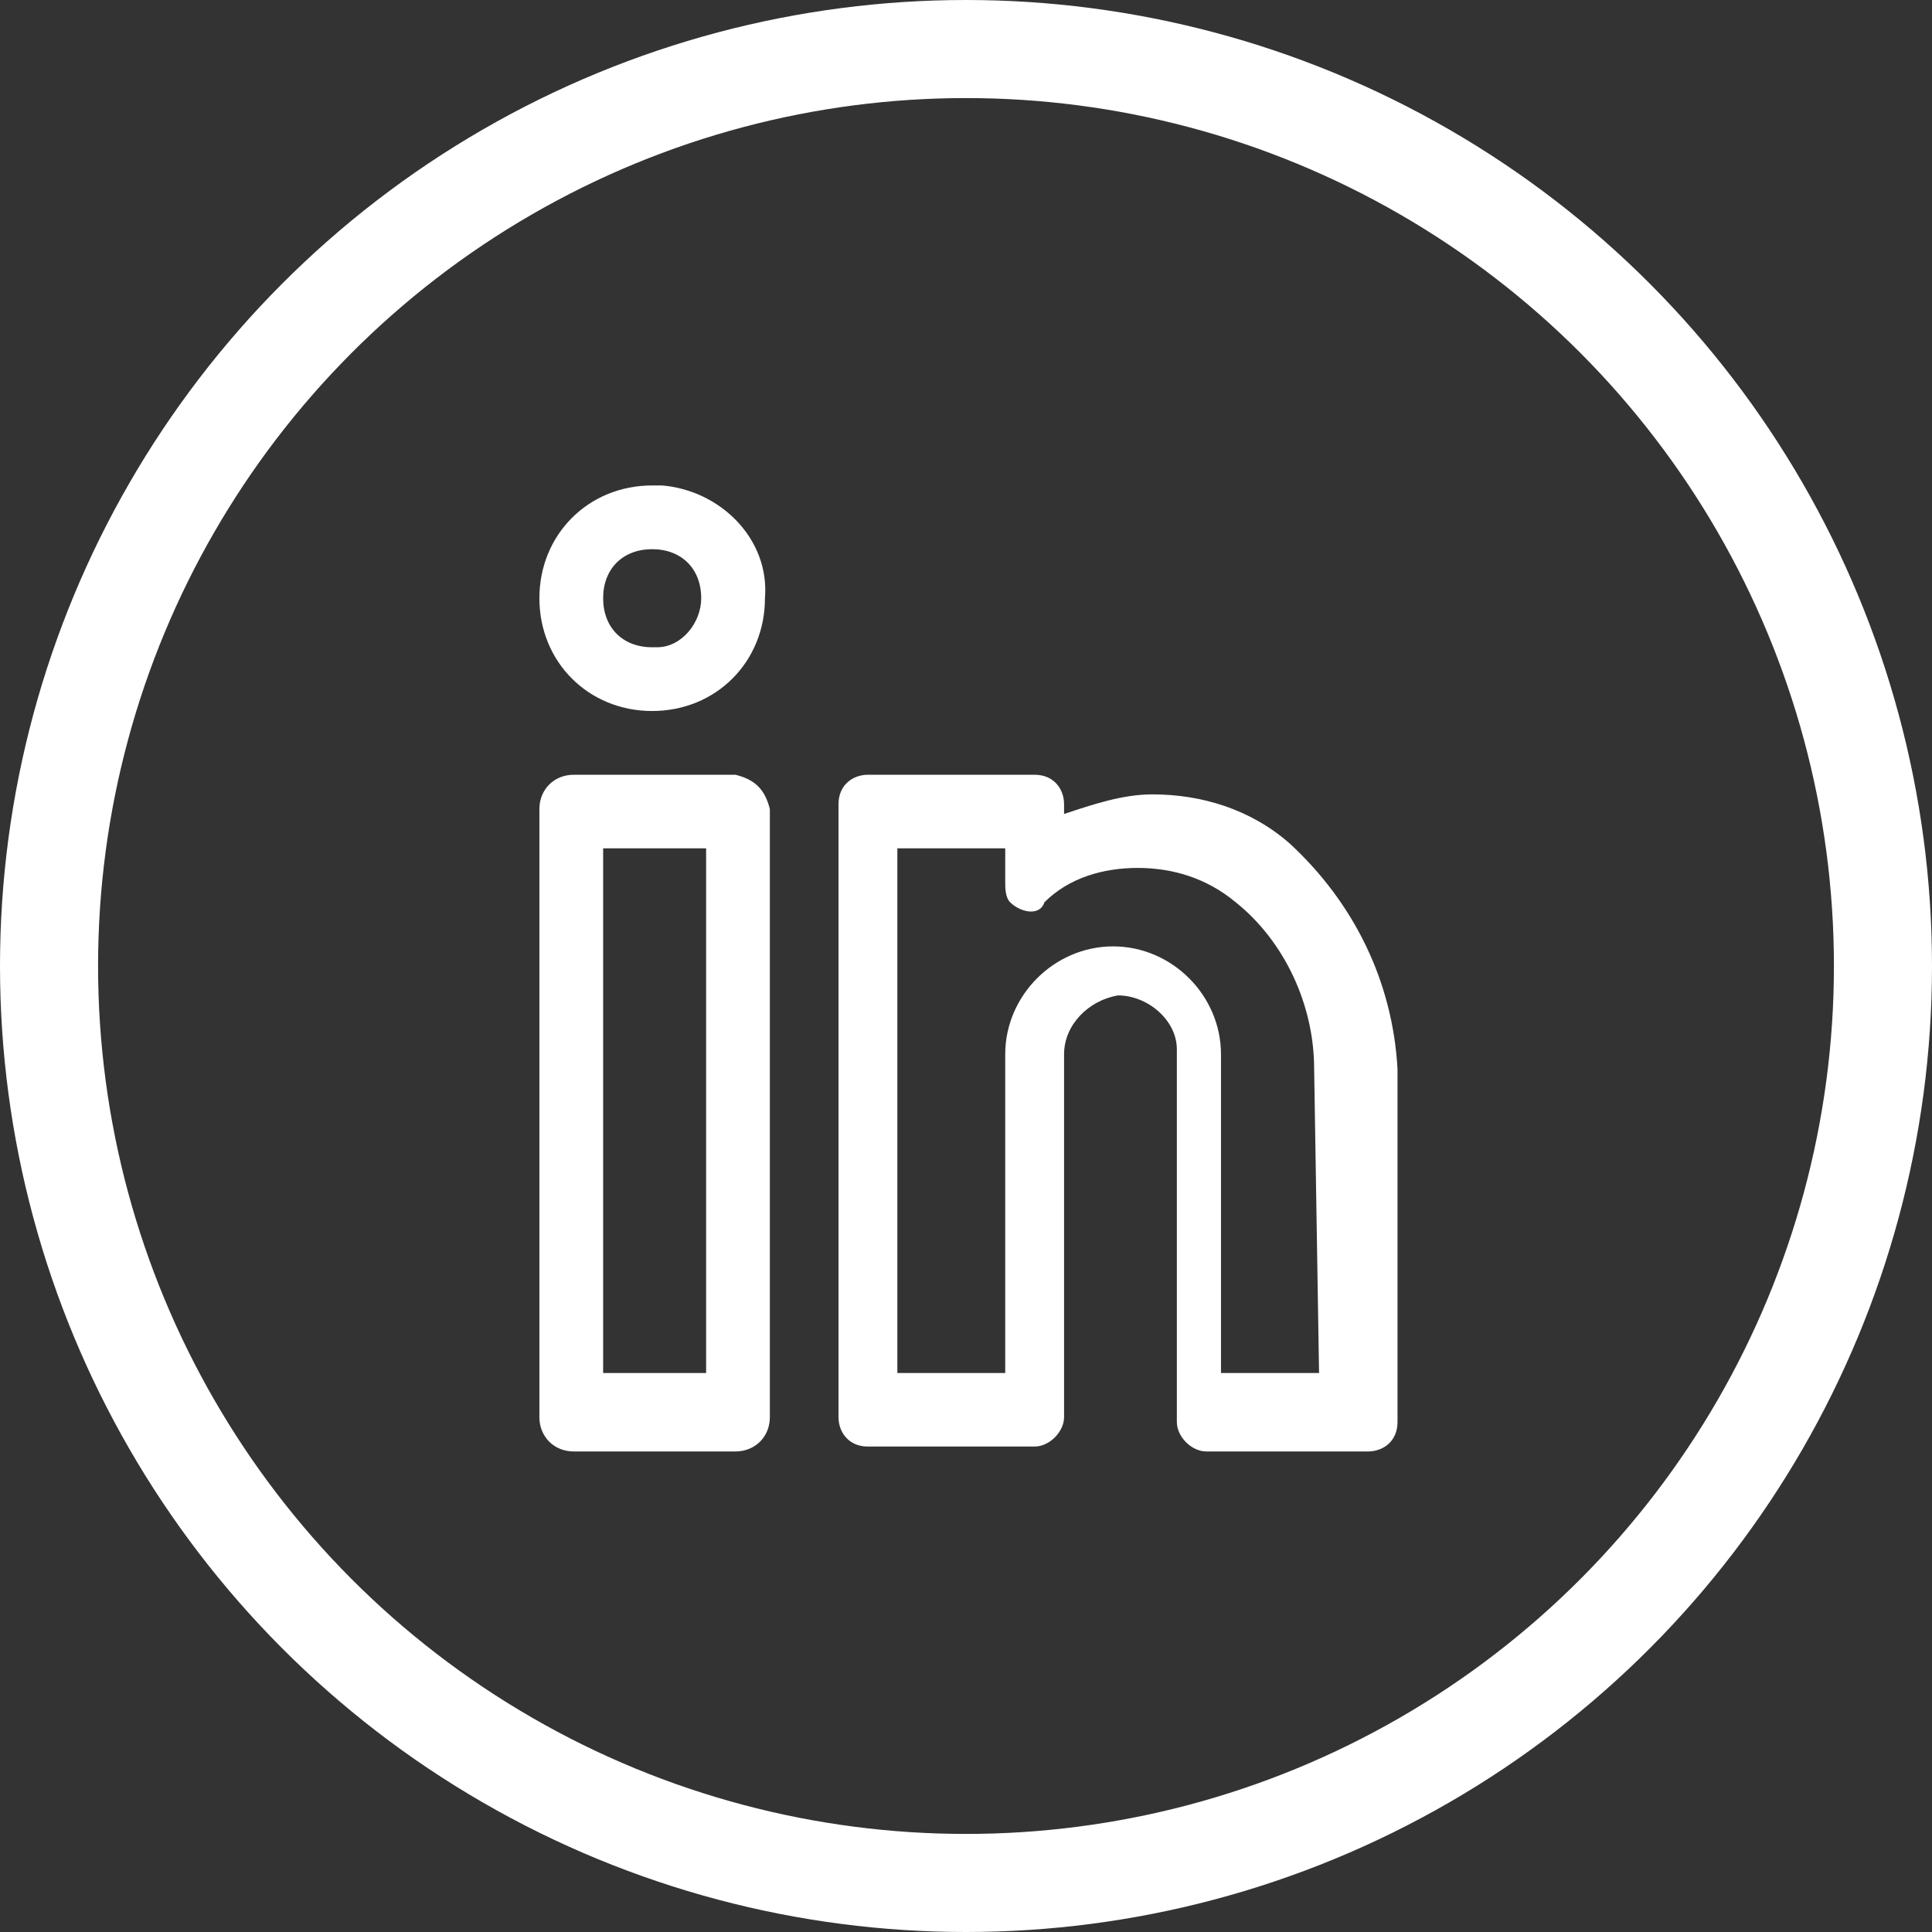
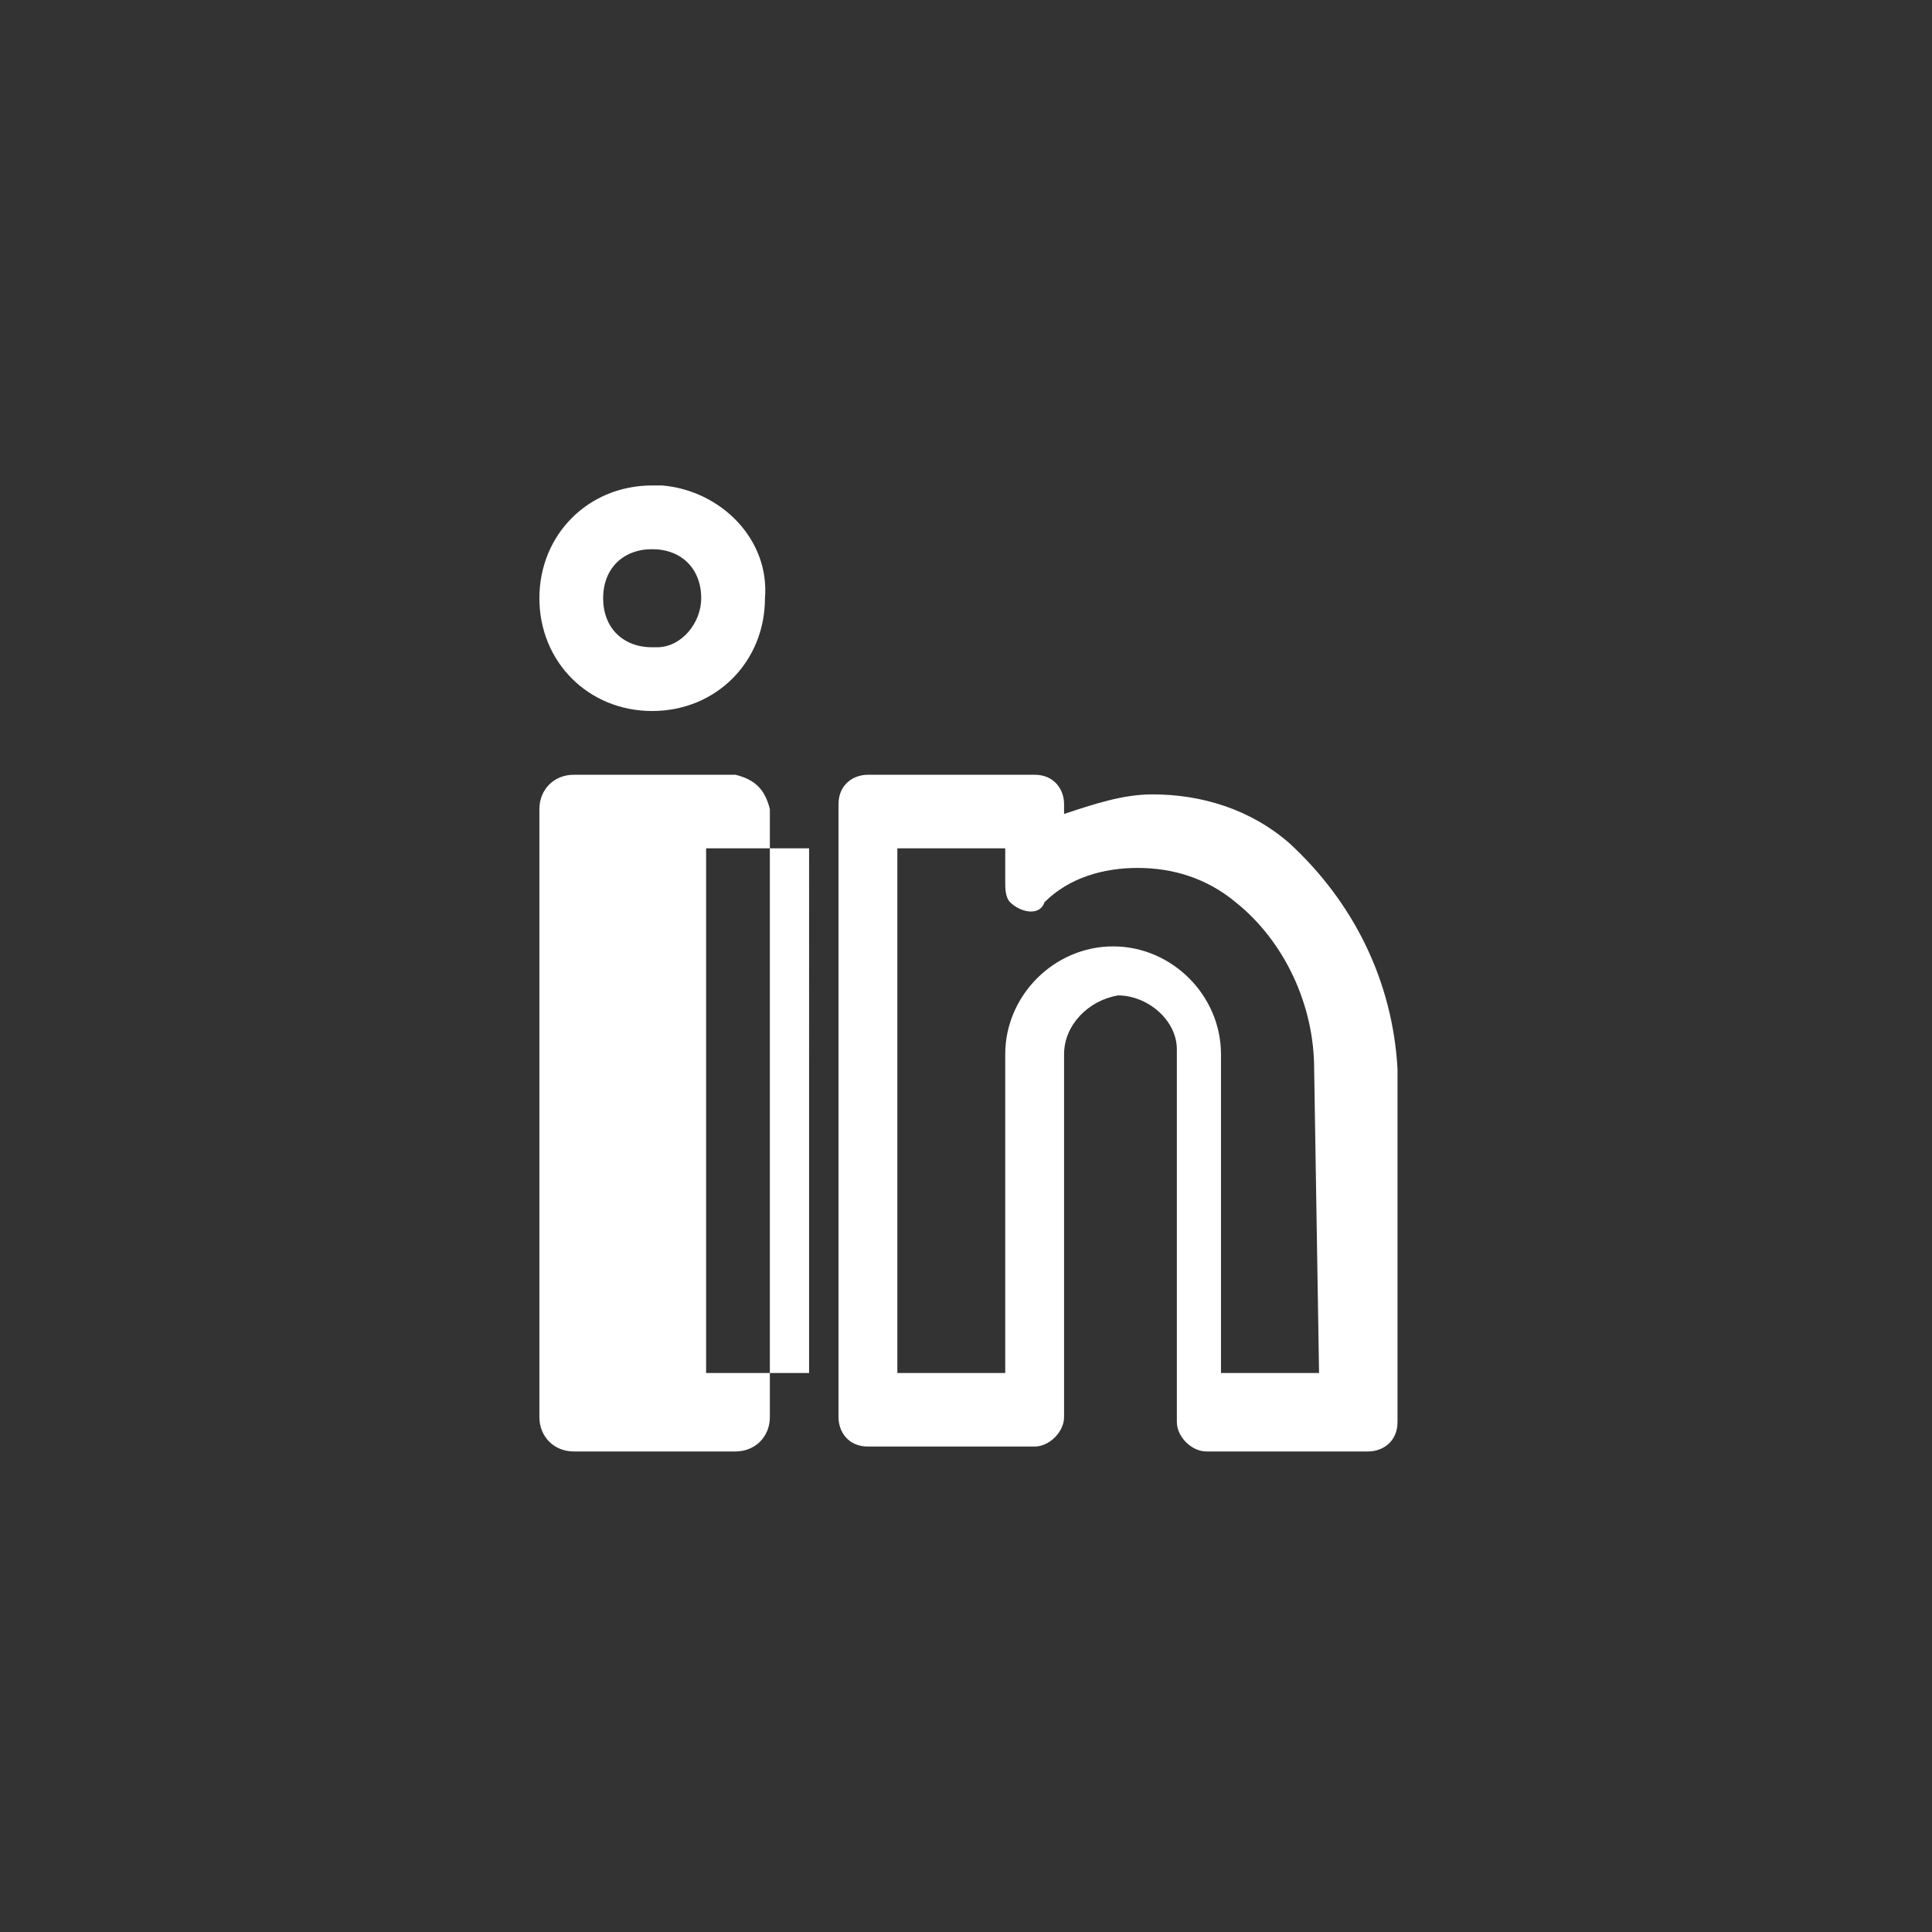
<svg xmlns="http://www.w3.org/2000/svg" xml:space="preserve" id="Layer_1" x="0" y="0" style="enable-background:new 0 0 39.4 39.4" version="1.1" viewBox="0 0 39.4 39.4">
  <rect x="0" y="0" width="39.4" height="39.4" fill="#333333" stroke="none" />
  <style>.st1{fill:#fff}</style>
-   <circle cx="19.7" cy="19.7" r="18.7" style="fill:none;stroke:#fff;stroke-width:2;stroke-miterlimit:10" />
-   <path d="M13.3 9.9c-1.3 0-2.3 1-2.3 2.3s1 2.3 2.3 2.3 2.3-1 2.3-2.3c.1-1.2-.9-2.2-2.1-2.3h-.2zm0 3.3c-.6 0-1-.4-1-1s.4-1 1-1 1 .4 1 1c0 .5-.4 1-.9 1h-.1zM15 15.8h-3.3c-.4 0-.7.3-.7.7v12.4c0 .4.3.7.7.7H15c.4 0 .7-.3.7-.7V16.5c-.1-.4-.3-.6-.7-.7zM14.4 28h-2.1V17.3h2.1V28zM26.3 17.2c-.8-.7-1.8-1-2.8-1-.6 0-1.2.2-1.8.4v-.2c0-.3-.2-.6-.6-.6h-3.4c-.3 0-.6.2-.6.6v12.5c0 .3.2.6.6.6h3.4c.3 0 .6-.3.6-.6v-7.4c0-.6.5-1.1 1.1-1.2.6 0 1.2.5 1.2 1.1V29c0 .3.3.6.6.6h3.3c.3 0 .6-.2.6-.6v-7.2c-.1-1.8-.9-3.4-2.2-4.6zm.6 10.8h-2v-6.5c0-1.2-1-2.2-2.2-2.2-1.2 0-2.2 1-2.2 2.2V28h-2.2V17.3h2.2v.7c0 .1 0 .3.1.4.2.2.6.3.7 0 .5-.5 1.2-.7 1.9-.7s1.4.2 2 .7c1 .8 1.6 2.1 1.6 3.4l.1 6.2z" class="st1" />
+   <path d="M13.3 9.9c-1.3 0-2.3 1-2.3 2.3s1 2.3 2.3 2.3 2.3-1 2.3-2.3c.1-1.2-.9-2.2-2.1-2.3h-.2zm0 3.3c-.6 0-1-.4-1-1s.4-1 1-1 1 .4 1 1c0 .5-.4 1-.9 1h-.1zM15 15.8h-3.3c-.4 0-.7.3-.7.7v12.4c0 .4.3.7.7.7H15c.4 0 .7-.3.7-.7V16.5c-.1-.4-.3-.6-.7-.7zM14.4 28V17.3h2.1V28zM26.3 17.2c-.8-.7-1.8-1-2.8-1-.6 0-1.2.2-1.8.4v-.2c0-.3-.2-.6-.6-.6h-3.4c-.3 0-.6.2-.6.6v12.5c0 .3.2.6.6.6h3.4c.3 0 .6-.3.6-.6v-7.4c0-.6.5-1.1 1.1-1.2.6 0 1.2.5 1.2 1.1V29c0 .3.3.6.6.6h3.3c.3 0 .6-.2.6-.6v-7.2c-.1-1.8-.9-3.4-2.2-4.6zm.6 10.8h-2v-6.5c0-1.2-1-2.2-2.2-2.2-1.2 0-2.2 1-2.2 2.2V28h-2.2V17.3h2.2v.7c0 .1 0 .3.1.4.2.2.6.3.7 0 .5-.5 1.2-.7 1.9-.7s1.4.2 2 .7c1 .8 1.6 2.1 1.6 3.4l.1 6.2z" class="st1" />
</svg>